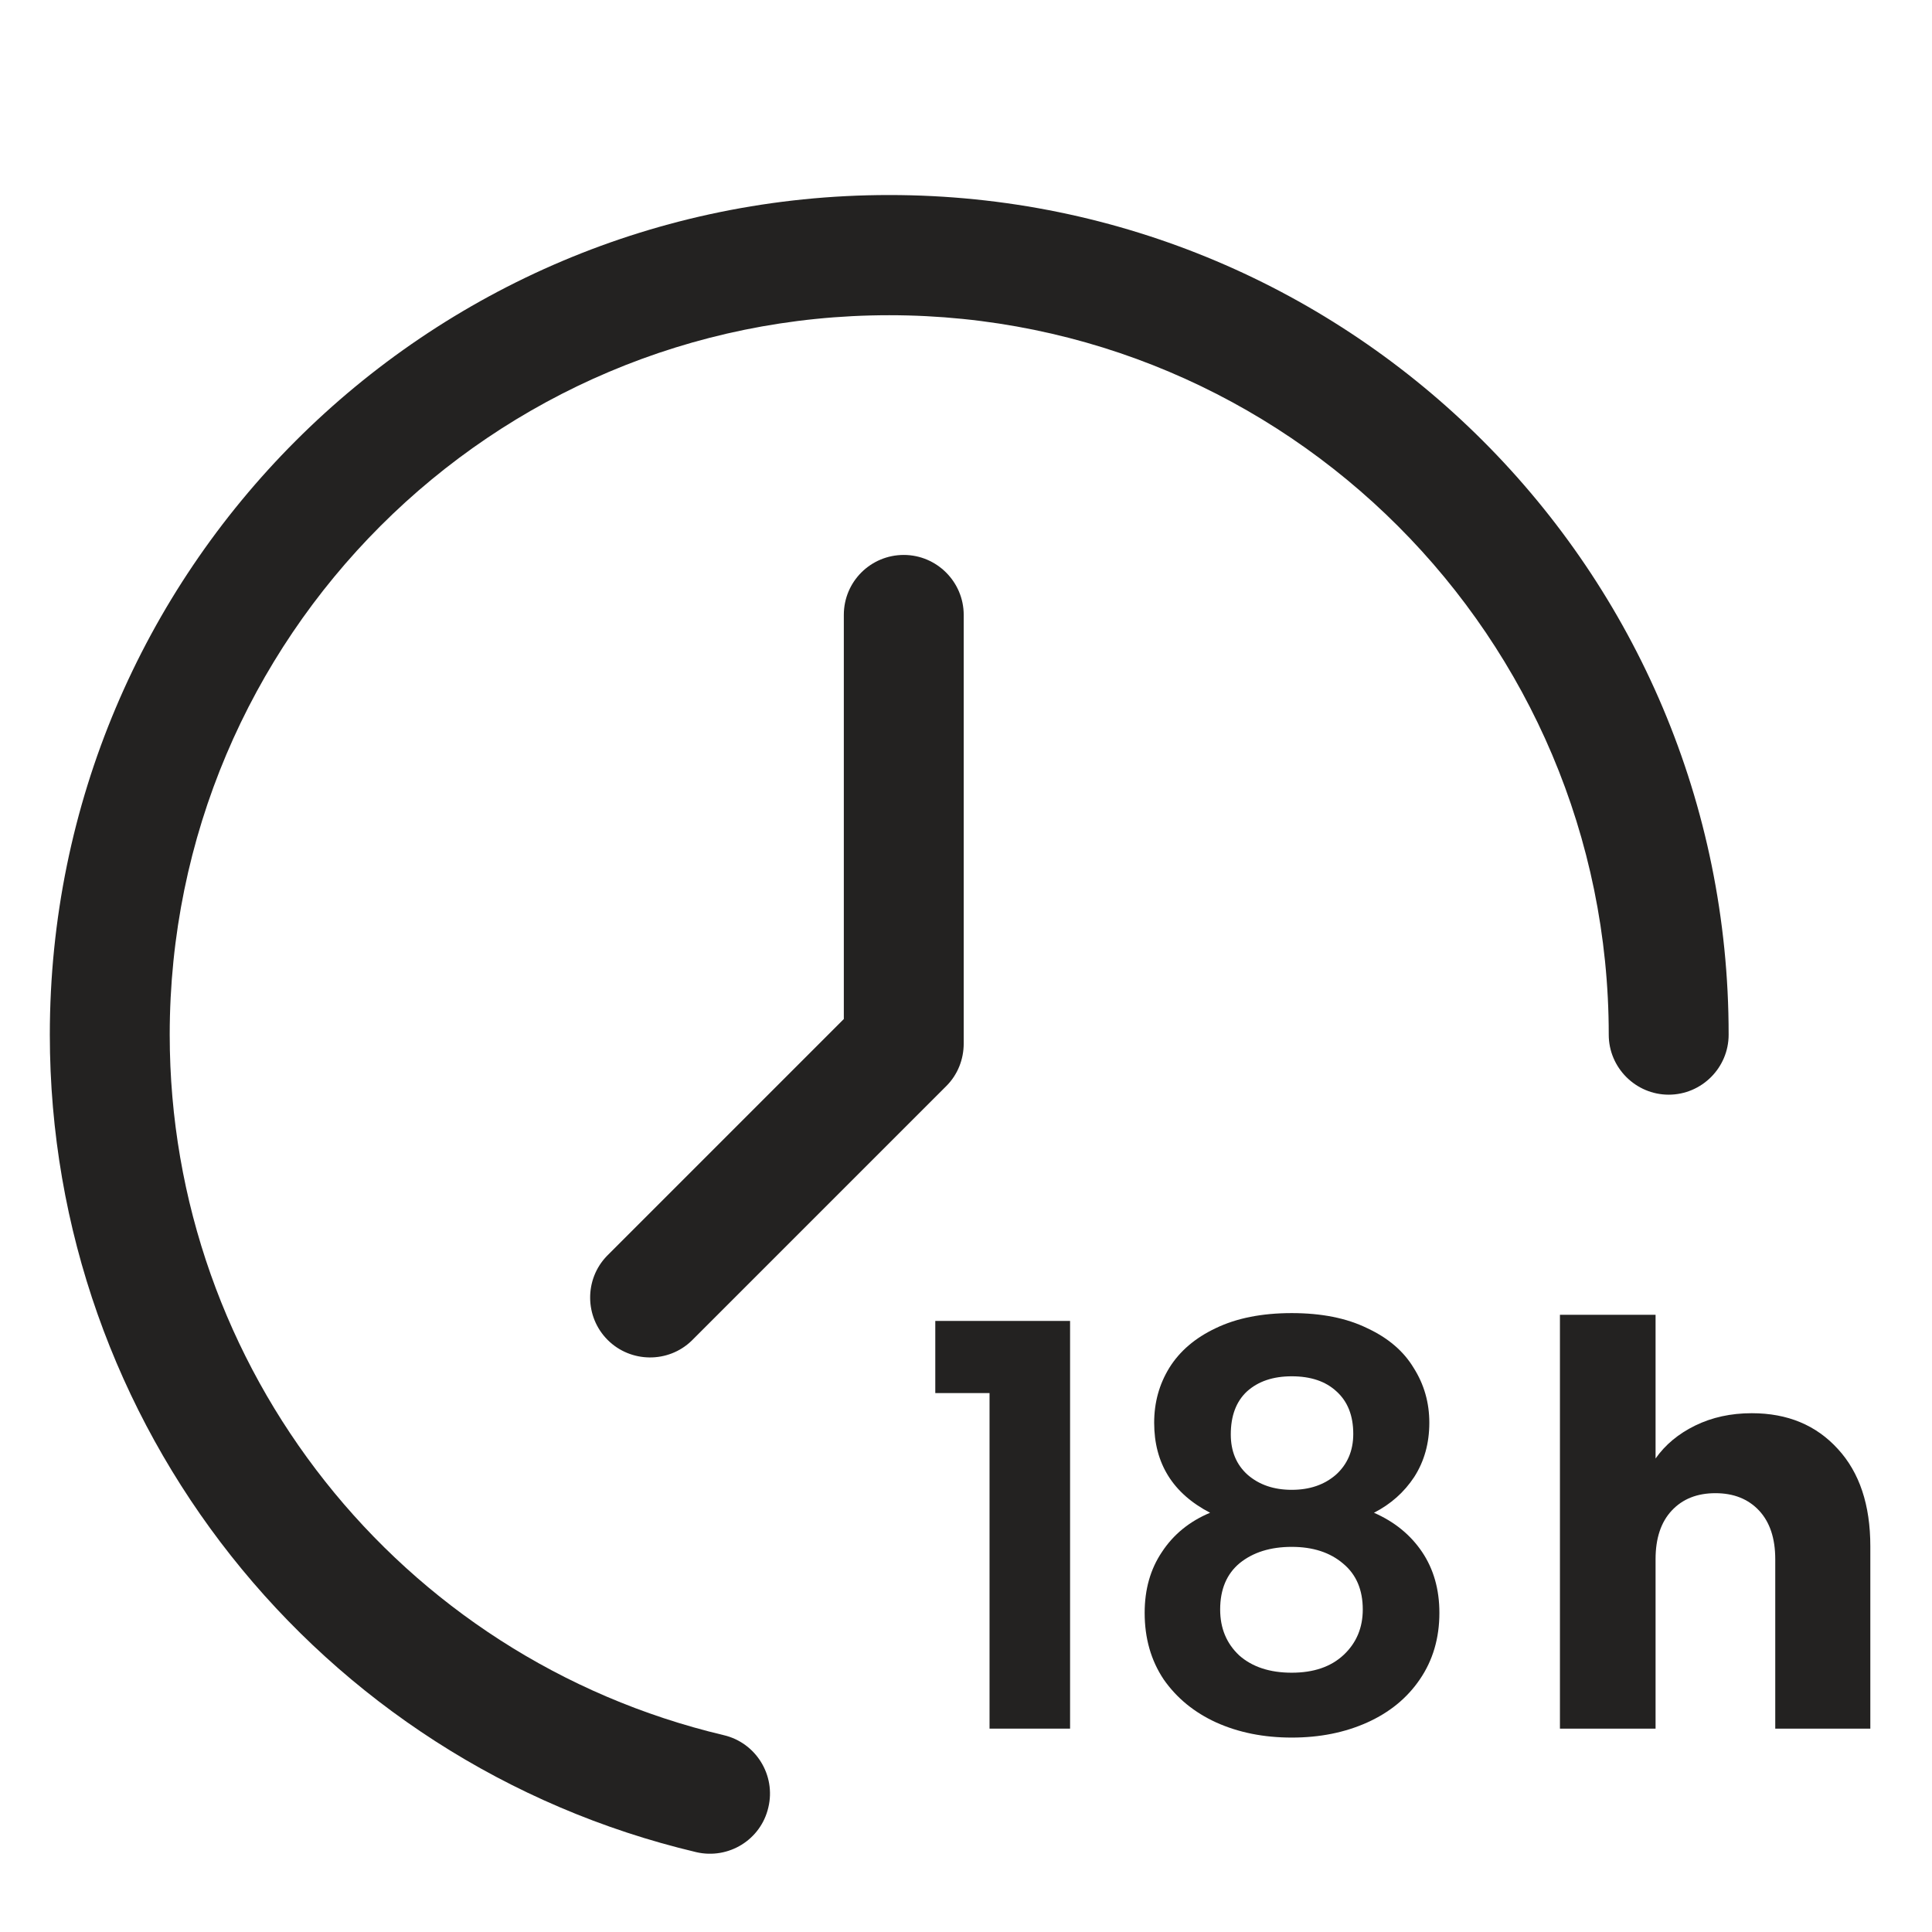
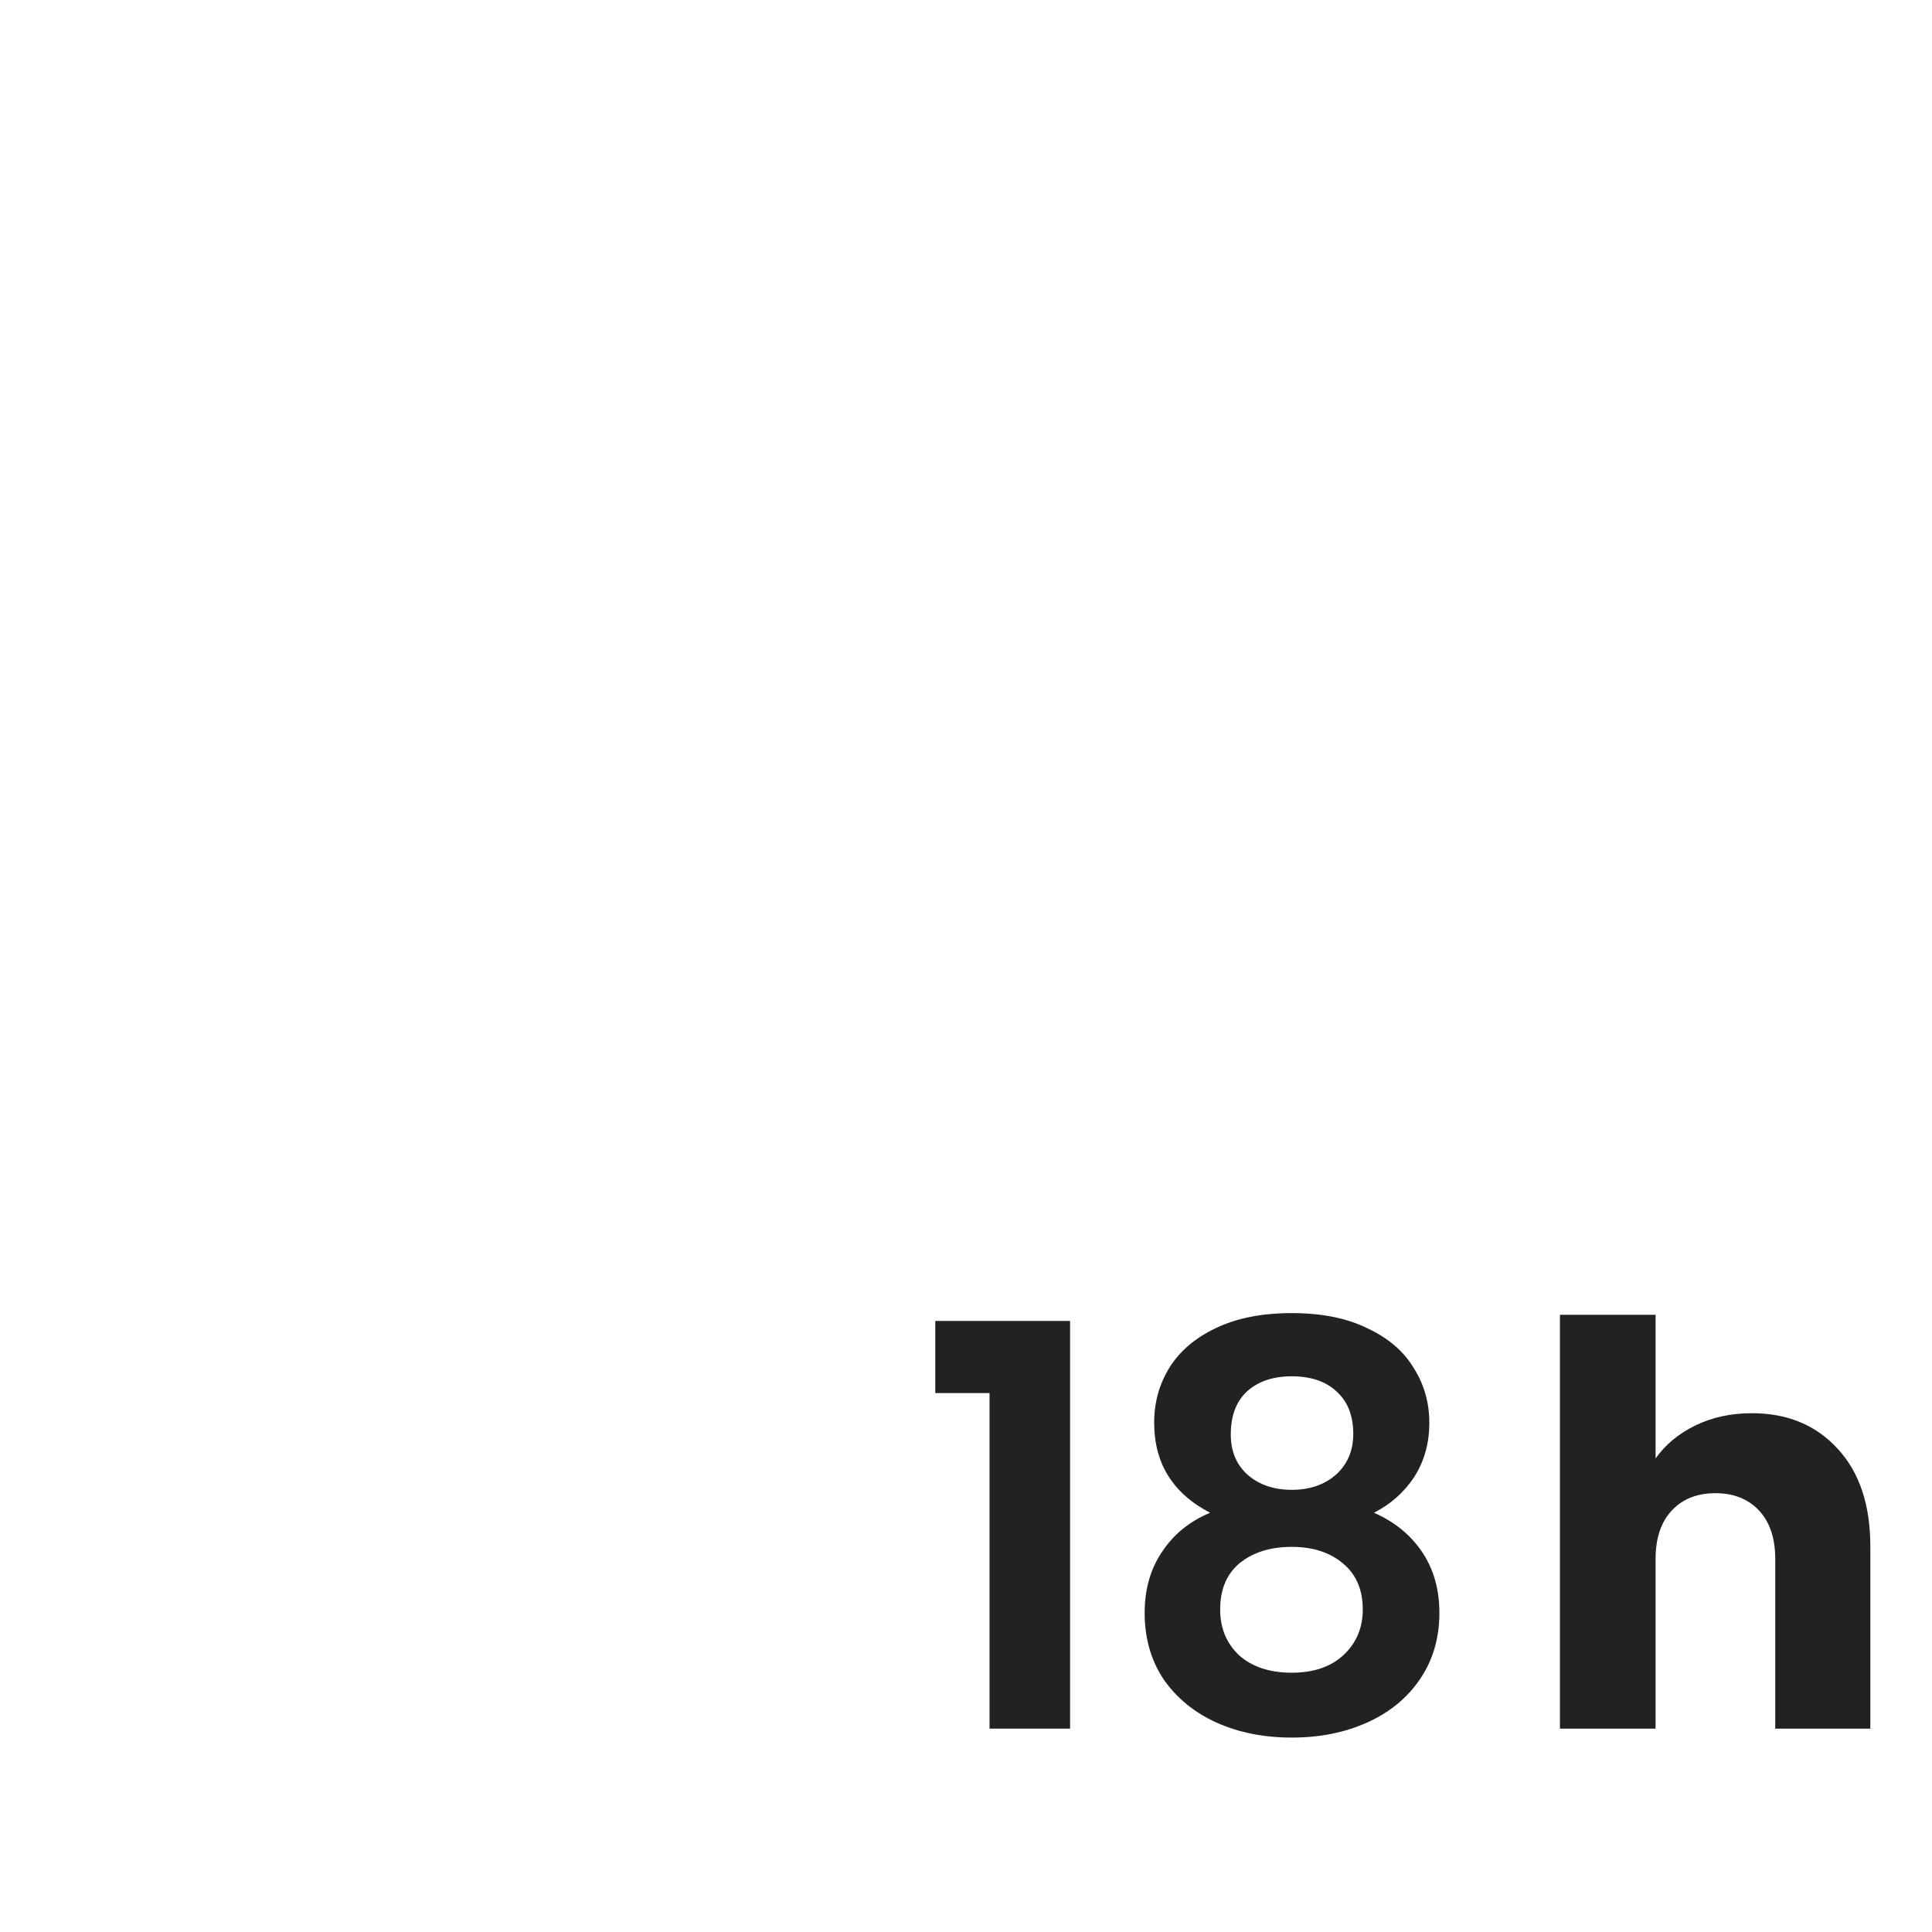
<svg xmlns="http://www.w3.org/2000/svg" width="38" height="38" viewBox="0 0 38 38" fill="none">
-   <path d="M14.233 34.128C7.851 32.614 3.338 26.916 3.338 20.352C3.338 12.534 9.678 6.2 17.49 6.2C25.302 6.2 31.642 12.54 31.642 20.352C31.642 21.001 32.173 21.531 32.821 21.531C33.47 21.531 34 21.001 34 20.352C34.007 11.229 26.613 3.836 17.49 3.836C8.367 3.836 0.98 11.229 0.98 20.352C0.98 28.011 6.247 34.665 13.696 36.43C14.331 36.576 14.965 36.186 15.112 35.551C15.265 34.916 14.868 34.275 14.233 34.128Z" fill="#232221" />
-   <path d="M16.597 12.094V20.043L11.938 24.702C11.492 25.162 11.498 25.902 11.952 26.355C12.405 26.808 13.145 26.815 13.605 26.369L18.613 21.361C18.836 21.138 18.955 20.838 18.955 20.524V12.094C18.955 11.445 18.425 10.915 17.776 10.915C17.127 10.915 16.597 11.438 16.597 12.094Z" fill="#232221" />
  <path d="M23.801 29.754C23.067 29.373 22.701 28.782 22.701 27.983C22.701 27.587 22.8 27.228 22.998 26.905C23.203 26.575 23.507 26.315 23.911 26.124C24.321 25.926 24.82 25.827 25.407 25.827C25.993 25.827 26.488 25.926 26.892 26.124C27.302 26.315 27.607 26.575 27.805 26.905C28.01 27.228 28.113 27.587 28.113 27.983C28.113 28.386 28.014 28.742 27.816 29.05C27.618 29.351 27.354 29.585 27.024 29.754C27.427 29.93 27.742 30.187 27.97 30.524C28.197 30.861 28.311 31.261 28.311 31.723C28.311 32.222 28.182 32.658 27.926 33.032C27.676 33.399 27.332 33.681 26.892 33.879C26.452 34.077 25.957 34.176 25.407 34.176C24.857 34.176 24.362 34.077 23.922 33.879C23.489 33.681 23.144 33.399 22.888 33.032C22.638 32.658 22.514 32.222 22.514 31.723C22.514 31.261 22.627 30.861 22.855 30.524C23.082 30.179 23.397 29.923 23.801 29.754ZM26.617 28.203C26.617 27.844 26.507 27.565 26.287 27.367C26.074 27.169 25.781 27.07 25.407 27.07C25.04 27.07 24.747 27.169 24.527 27.367C24.314 27.565 24.208 27.847 24.208 28.214C24.208 28.544 24.318 28.808 24.538 29.006C24.765 29.204 25.055 29.303 25.407 29.303C25.759 29.303 26.048 29.204 26.276 29.006C26.503 28.801 26.617 28.533 26.617 28.203ZM25.407 30.425C24.989 30.425 24.648 30.531 24.384 30.744C24.127 30.957 23.999 31.261 23.999 31.657C23.999 32.024 24.123 32.324 24.373 32.559C24.629 32.786 24.974 32.9 25.407 32.9C25.839 32.9 26.18 32.783 26.43 32.548C26.679 32.313 26.804 32.016 26.804 31.657C26.804 31.268 26.675 30.968 26.419 30.755C26.162 30.535 25.825 30.425 25.407 30.425Z" fill="#232221" />
  <path d="M18.396 27.4V25.981H21.047V34H19.463V27.4H18.396Z" fill="#232221" />
  <path d="M34.455 27.796C35.159 27.796 35.723 28.031 36.149 28.5C36.574 28.962 36.787 29.6 36.787 30.414V34H34.917V30.667C34.917 30.256 34.81 29.937 34.598 29.71C34.385 29.483 34.099 29.369 33.74 29.369C33.38 29.369 33.094 29.483 32.882 29.71C32.669 29.937 32.563 30.256 32.563 30.667V34H30.682V25.86H32.563V28.687C32.753 28.416 33.014 28.199 33.344 28.038C33.674 27.877 34.044 27.796 34.455 27.796Z" fill="#232221" />
</svg>